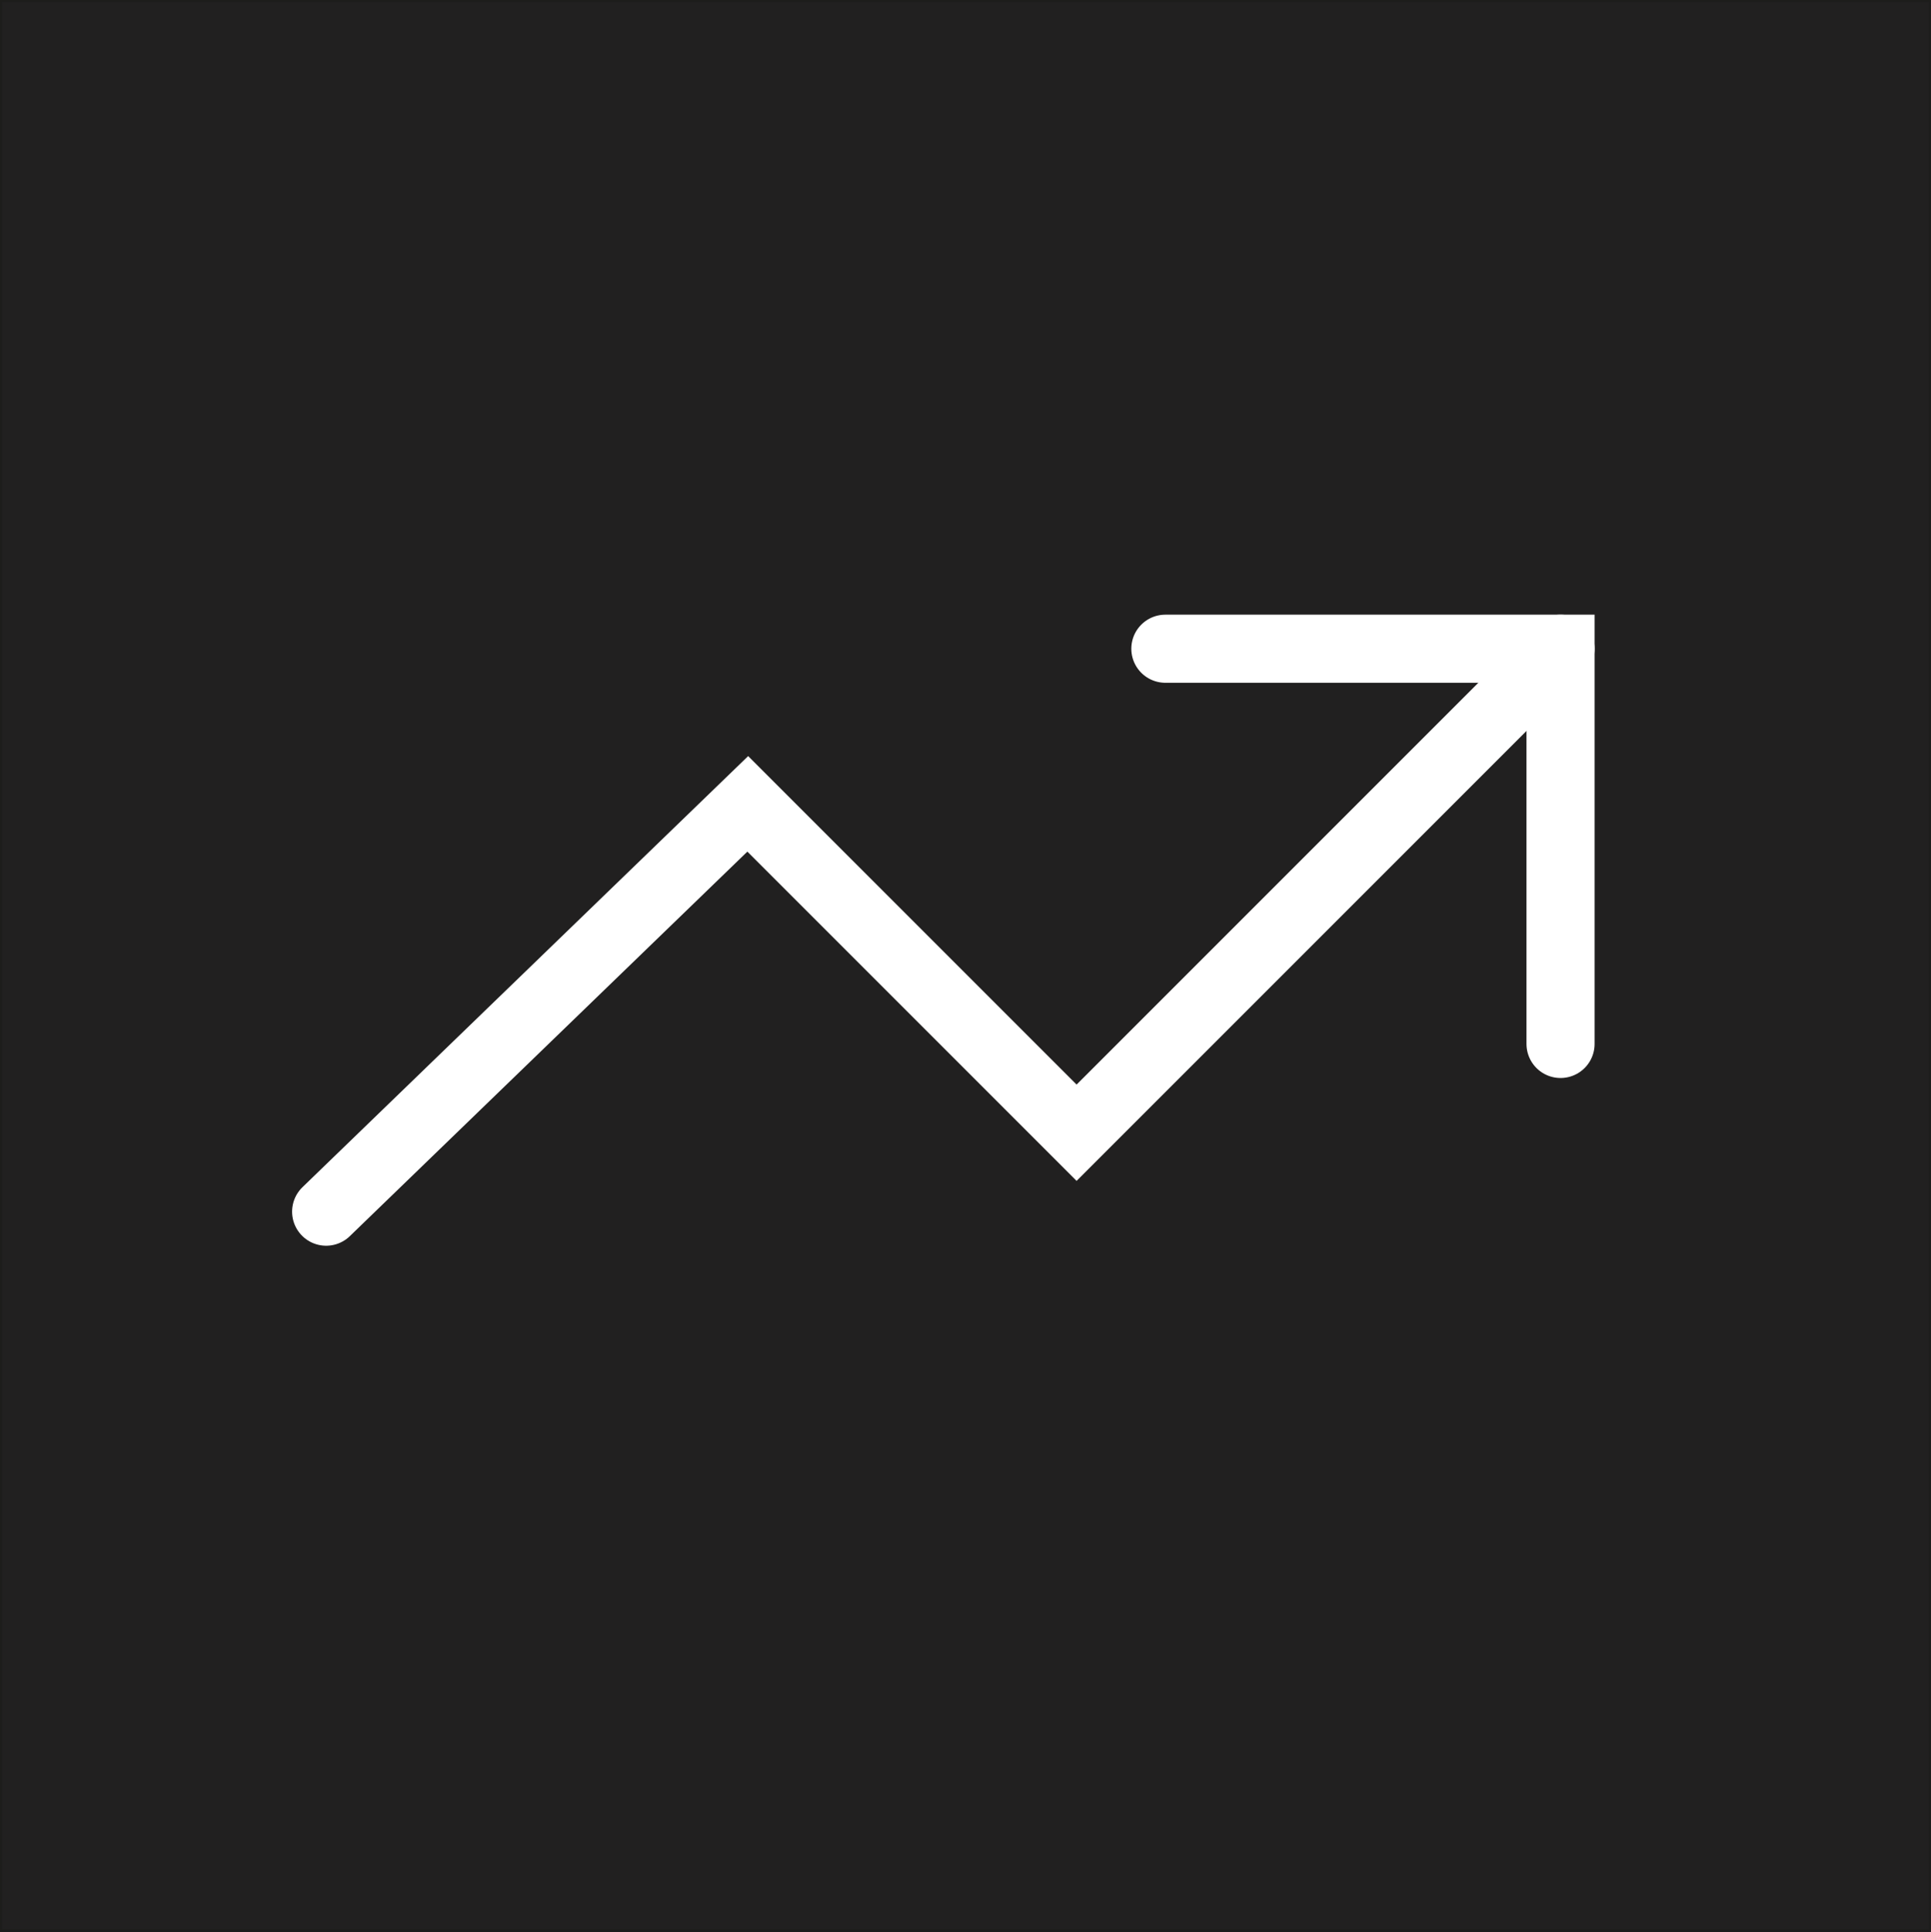
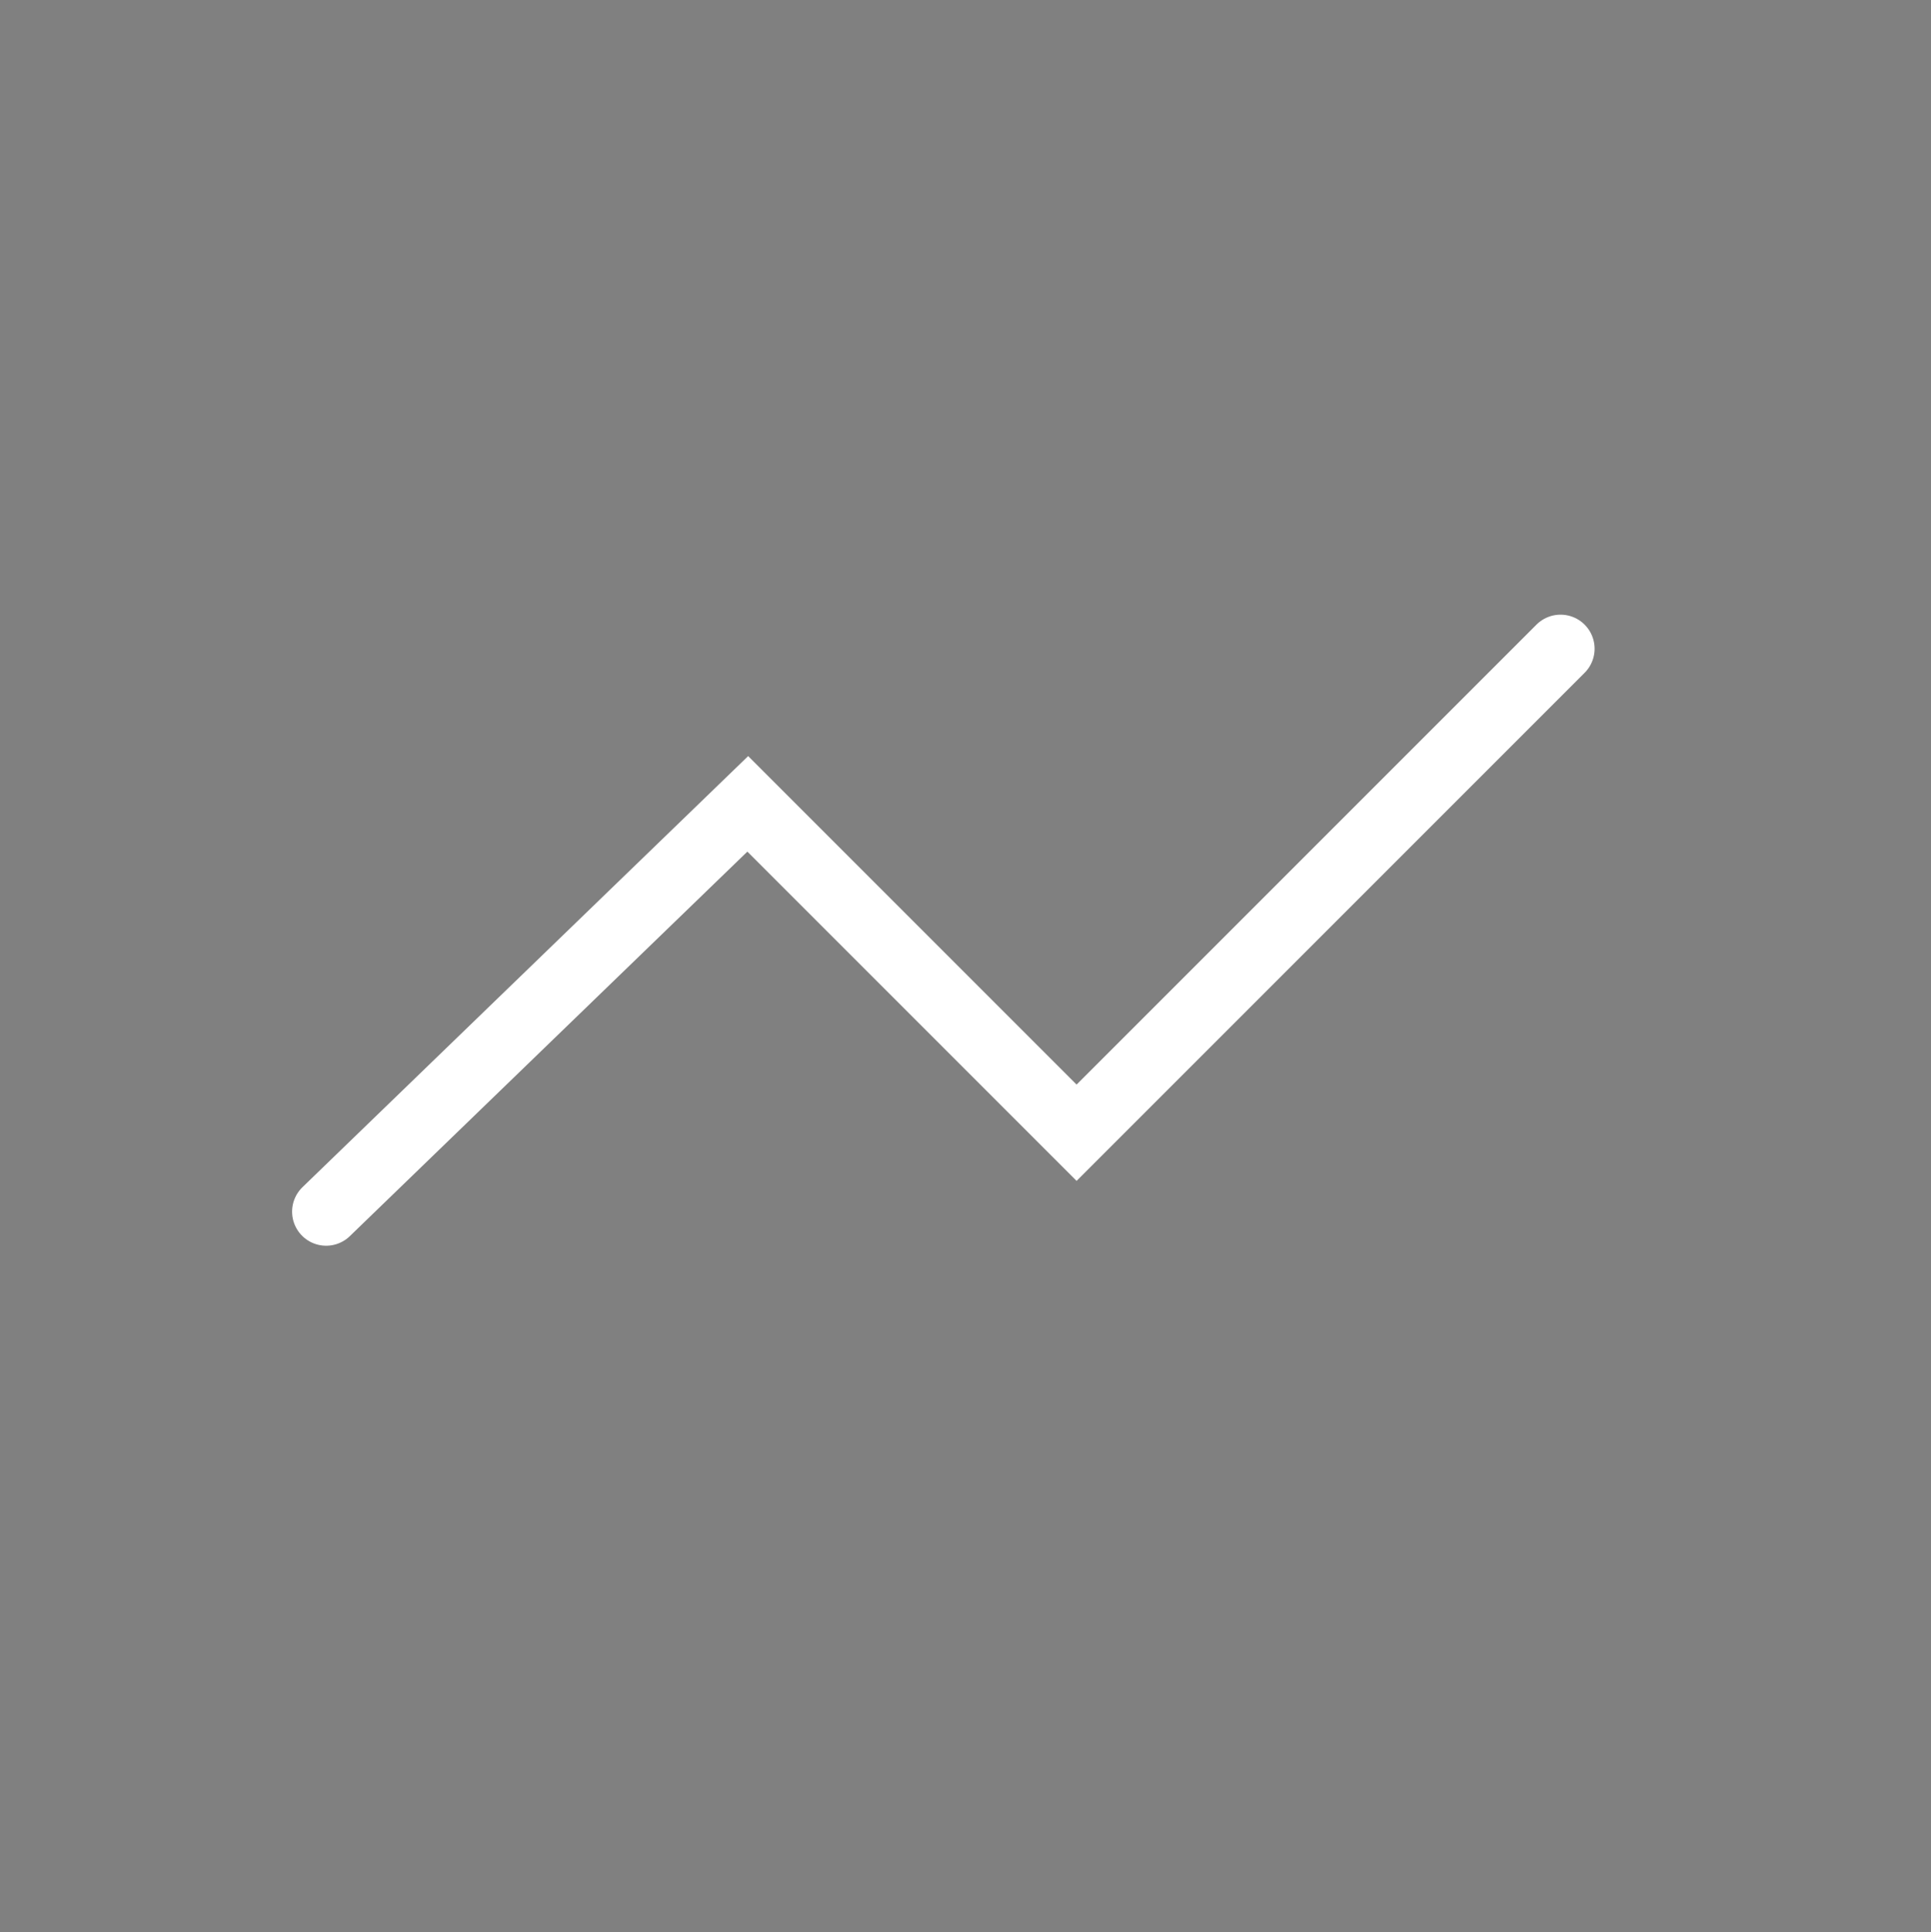
<svg xmlns="http://www.w3.org/2000/svg" id="Camada_1" data-name="Camada 1" viewBox="0 0 482 482.23">
  <rect x="0" y="0" width="482" height="482.23" fill="#808080" stroke="none" />
  <defs>
    <style>      .cls-1 {        fill: #212020;        stroke: #1d1d1b;      }      .cls-1, .cls-2 {        stroke-miterlimit: 10;      }      .cls-2 {        fill: none;        stroke: #fff;        stroke-linecap: round;        stroke-width: 17px;      }    </style>
  </defs>
-   <rect class="cls-1" width="482" height="482" />
  <g>
    <polyline class="cls-2" points="81.41 302.41 186.65 200.63 268.73 282.71 389.53 161.91" />
-     <polyline class="cls-2" points="389.53 260.55 389.53 161.91 290.89 161.91" />
  </g>
</svg>